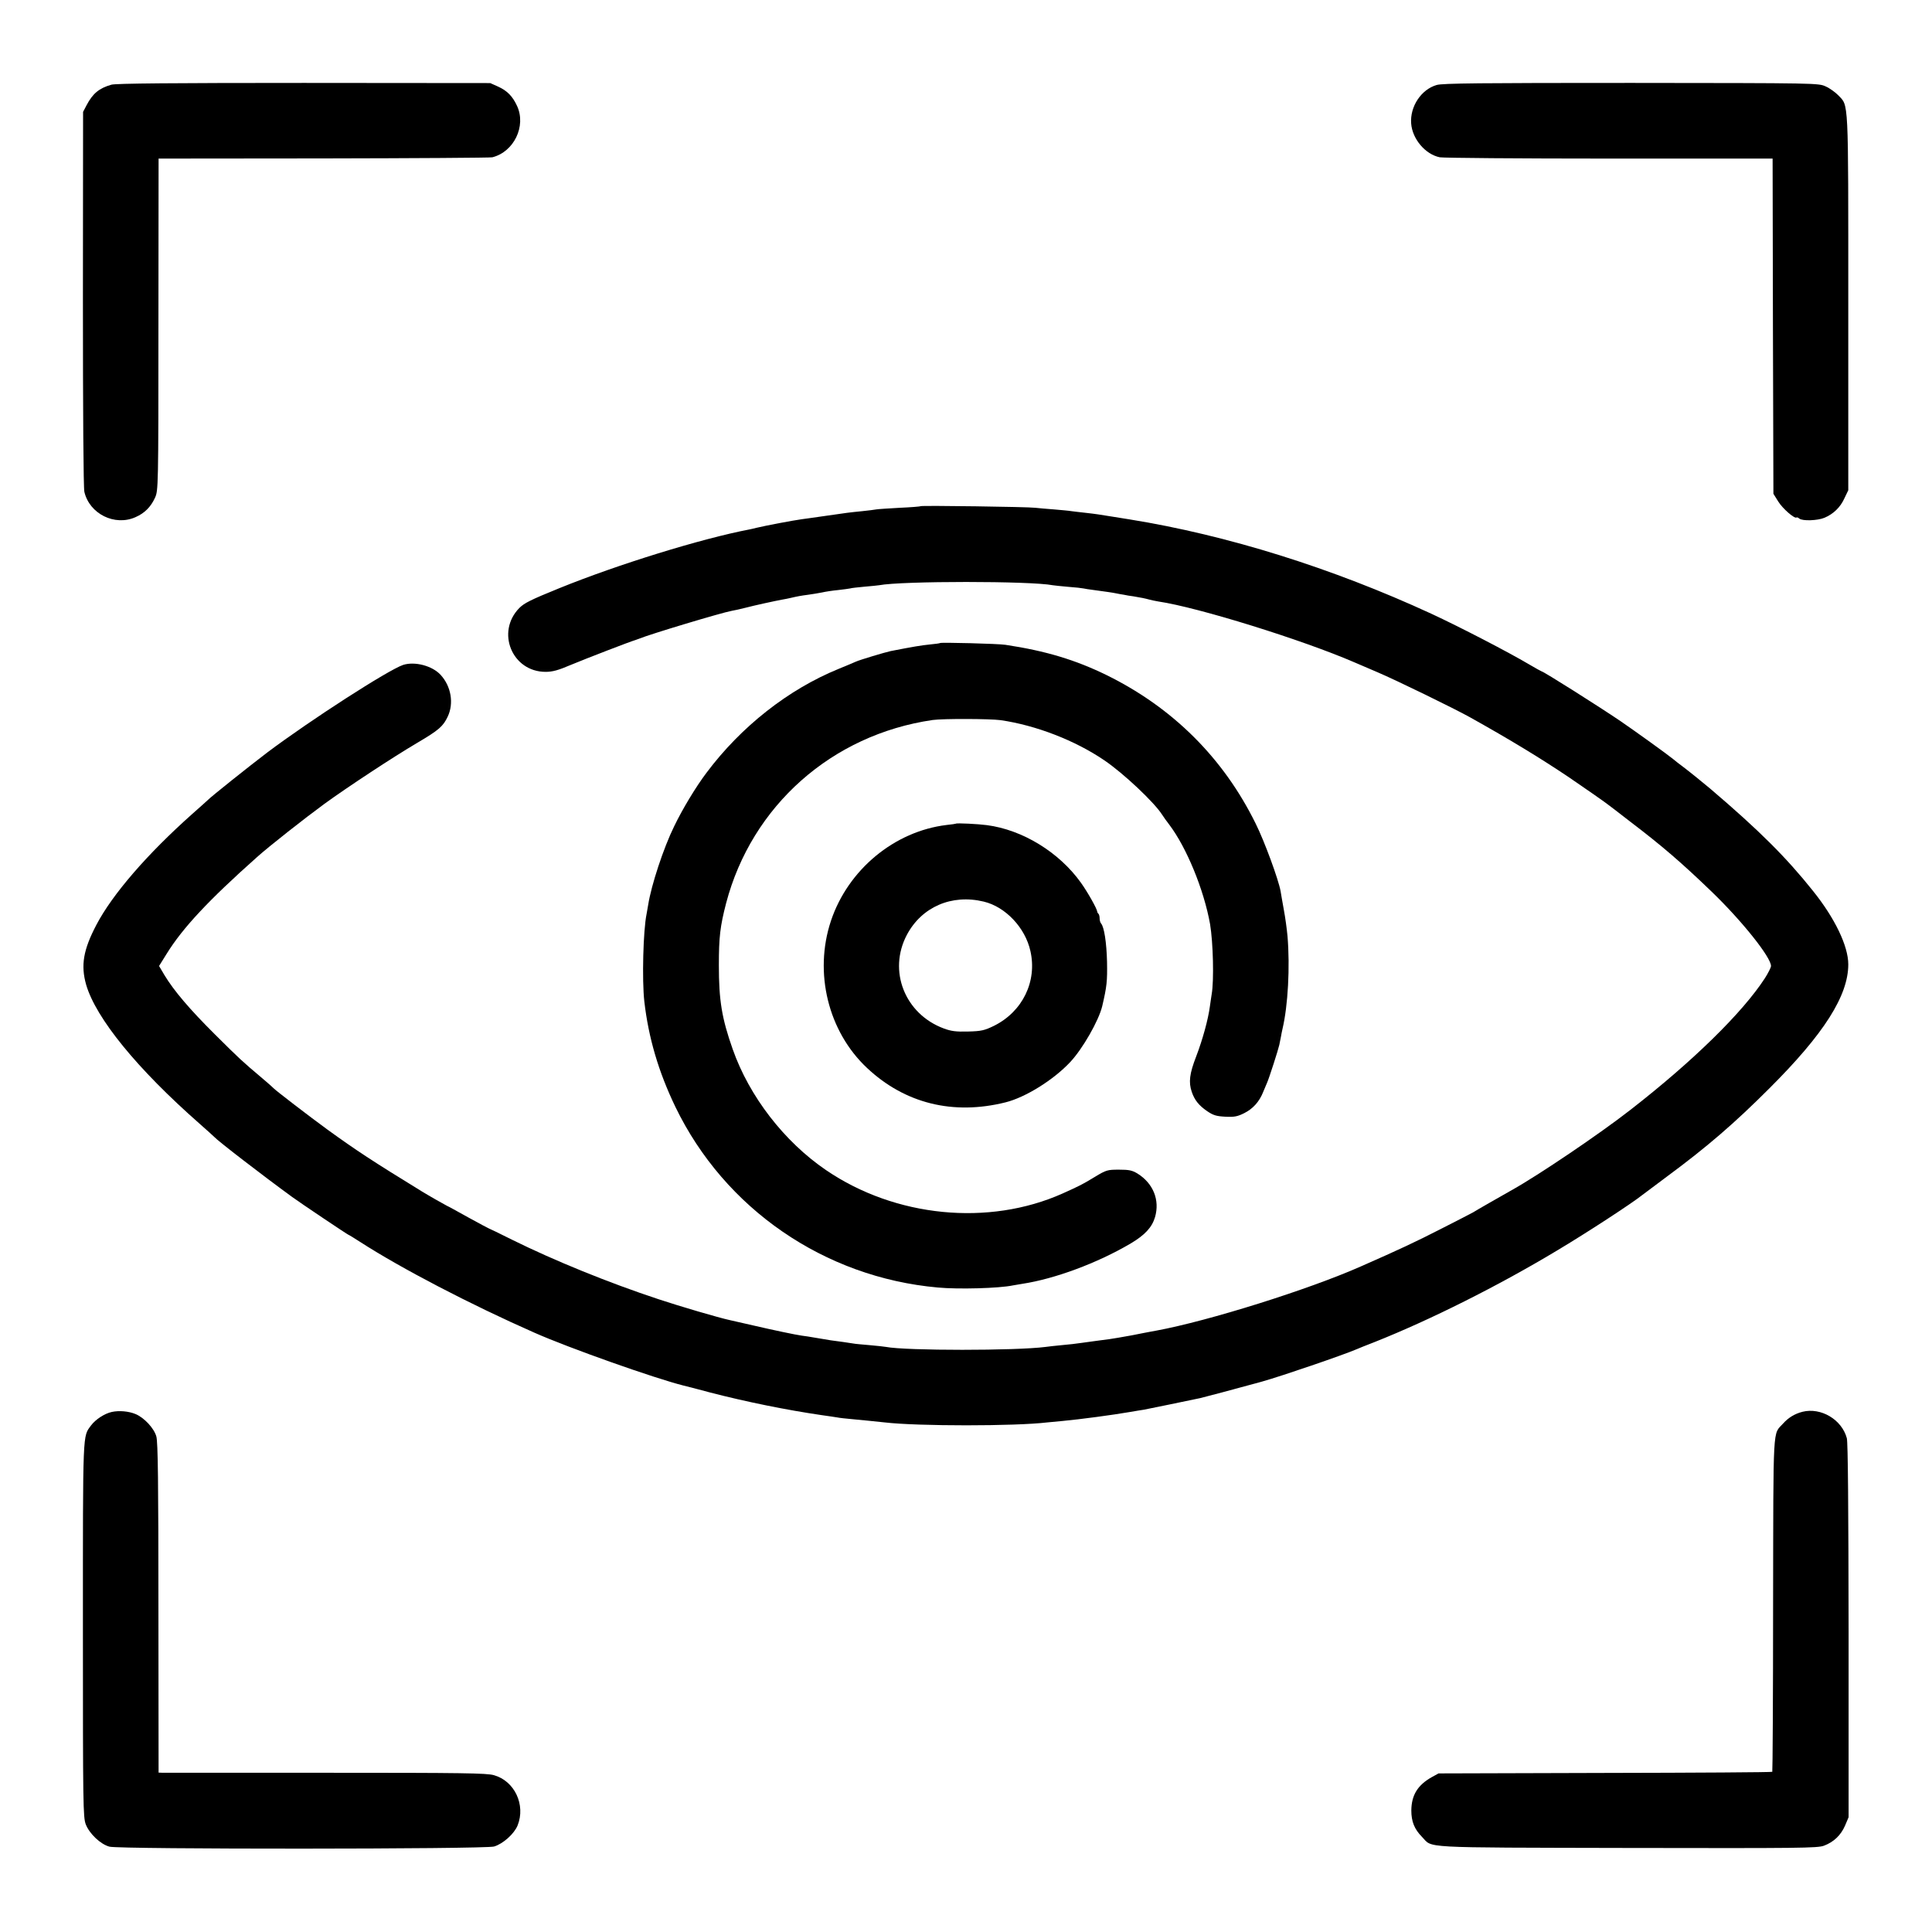
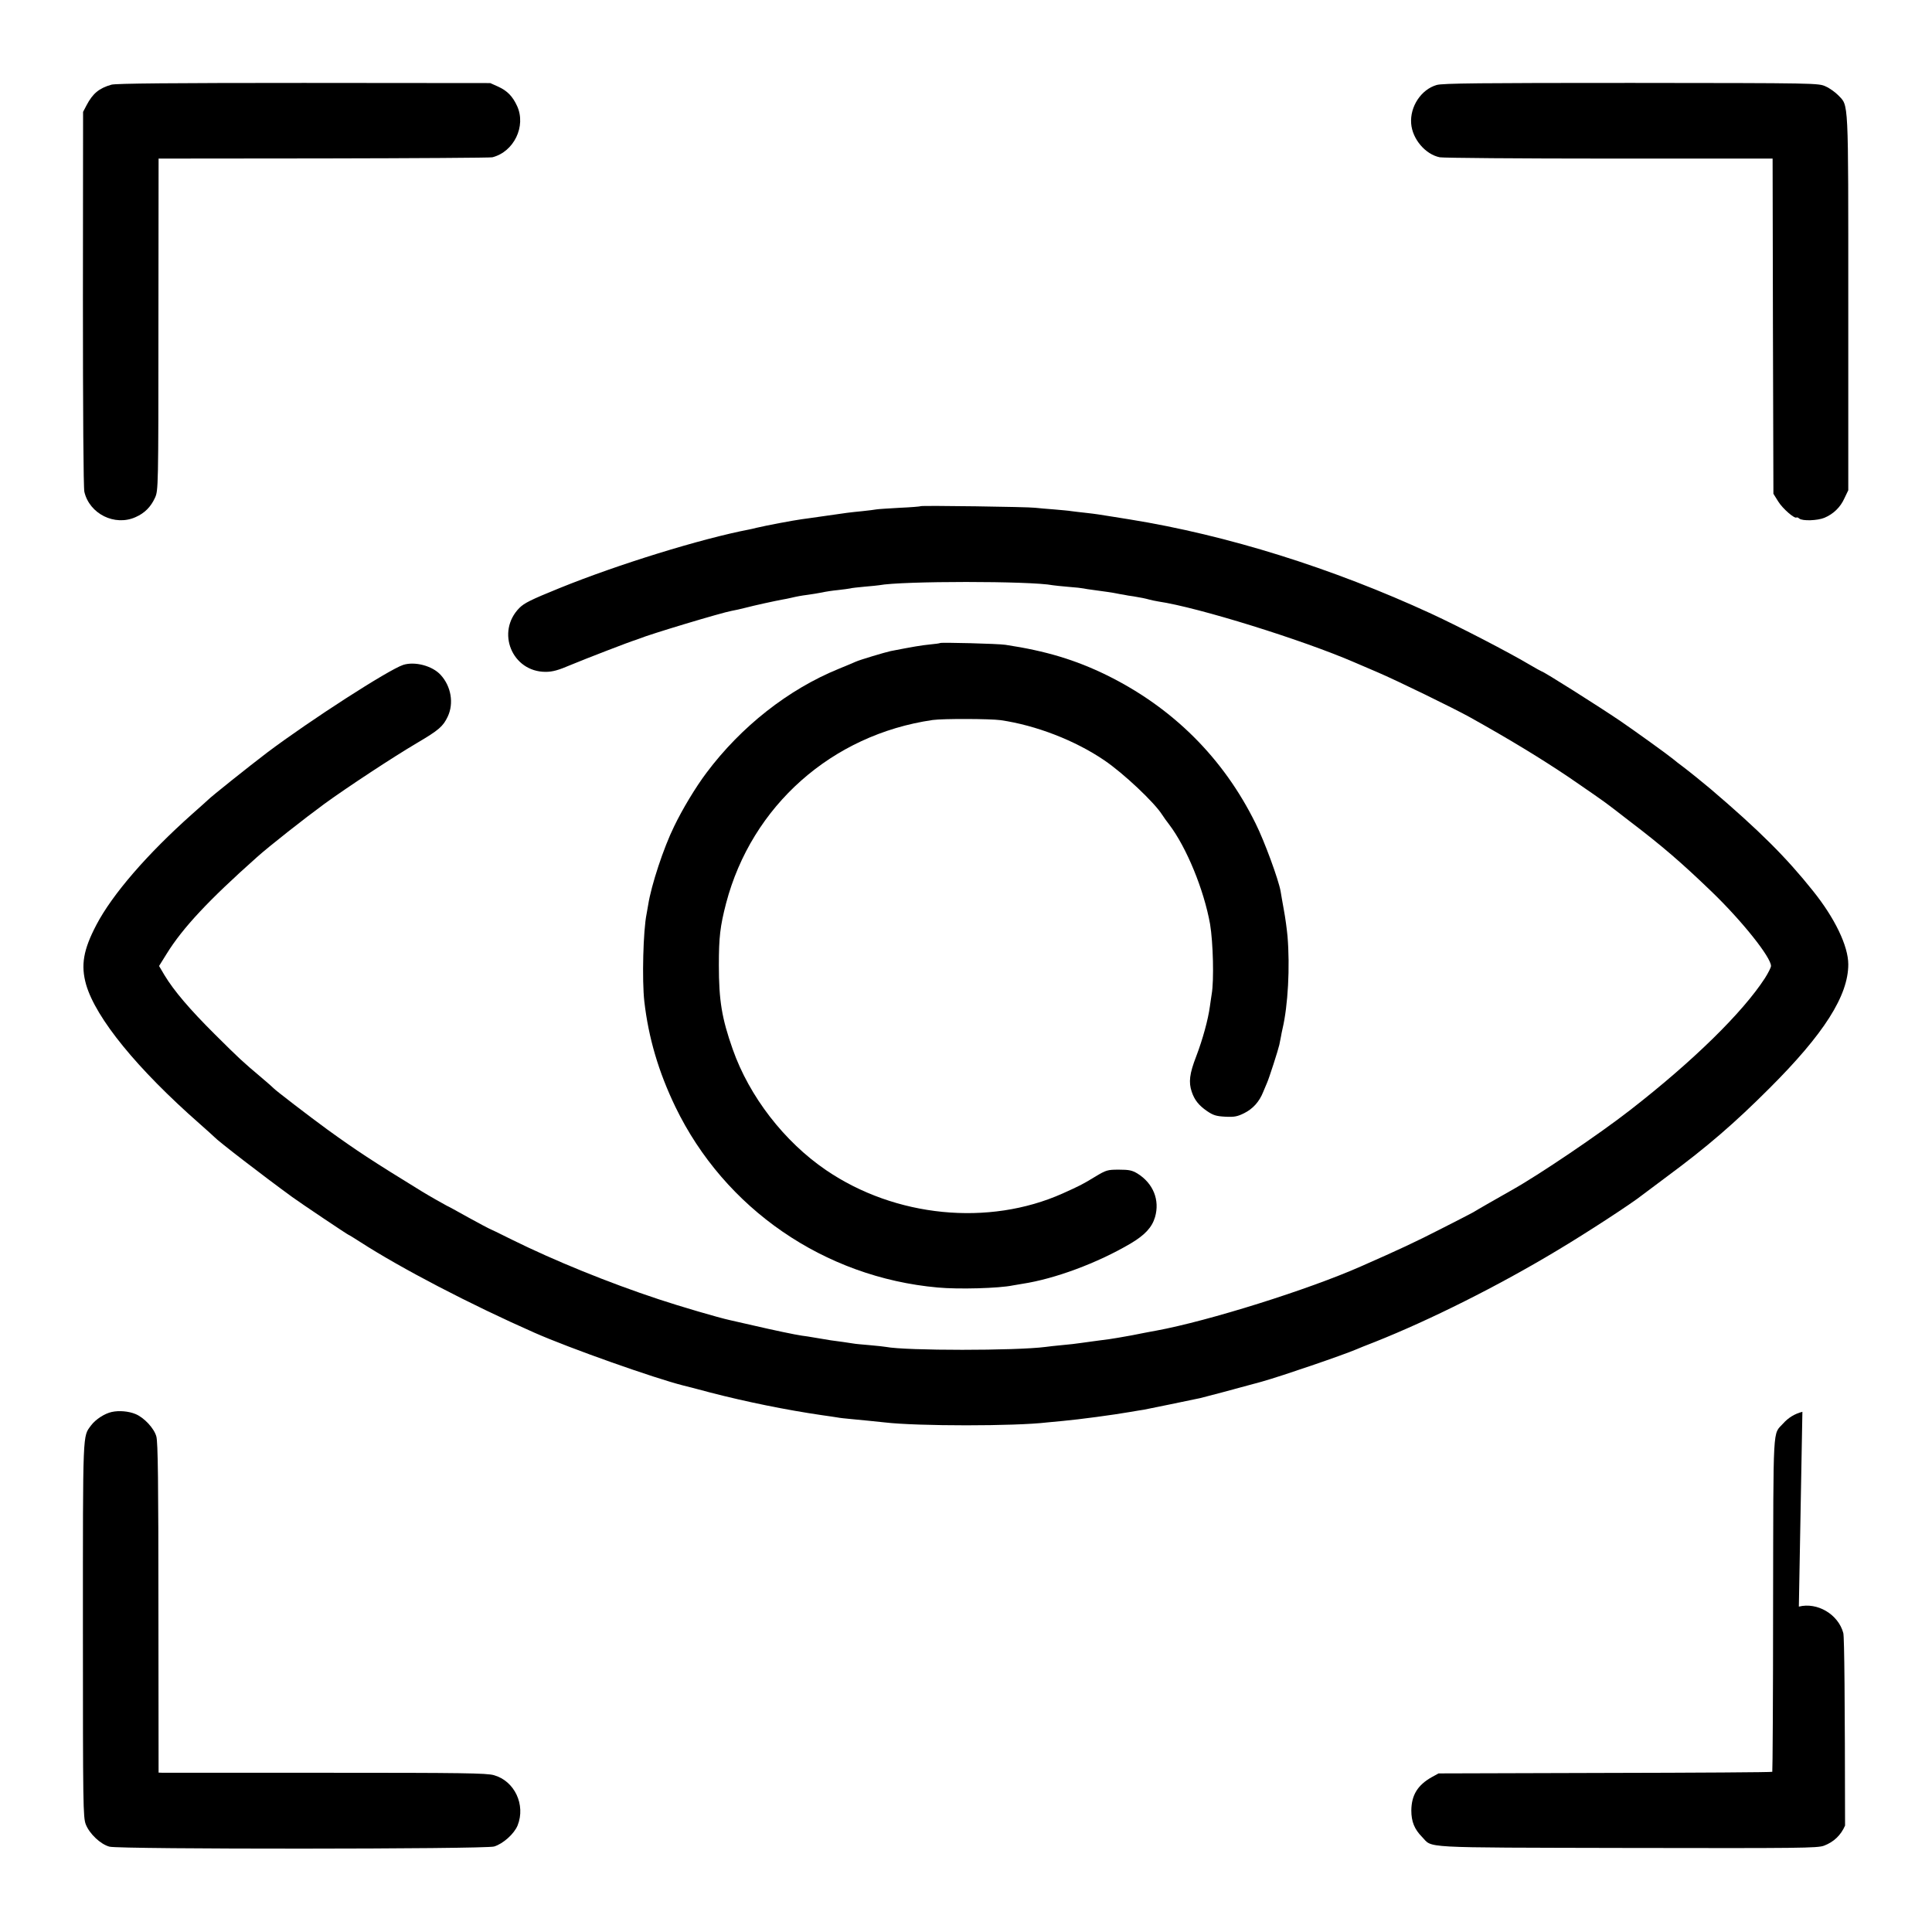
<svg xmlns="http://www.w3.org/2000/svg" version="1.0" width="1200pt" height="1200pt" viewBox="0 0 1200 1200" preserveAspectRatio="xMidYMid meet">
  <g transform="translate(0,1200) scale(0.1,-0.1)" fill="#000000" stroke="none">
    <path d="M692 11474 c-77 -22 -116 -55 -154 -127 l-22 -42 -1 -1160 c0 -696 3 -1176 9 -1200 32 -137 189 -215 318 -157 57 25 95 64 121 121 20 45 21 60 21 1076 l1 1030 1025 1 c564 1 1035 4 1048 7 134 34 211 193 154 318 -28 61 -61 95 -118 121 l-49 22 -1158 1 c-805 0 -1170 -3 -1195 -11z" />
    <path d="M8923 11472 c-96 -28 -166 -134 -158 -239 7 -96 88 -192 178 -210 22 -4 495 -8 1053 -8 l1014 0 2 -1041 3 -1041 30 -48 c27 -44 103 -110 114 -99 2 2 10 -1 17 -7 19 -16 113 -13 156 5 55 23 99 65 124 121 l24 50 0 1166 c0 1288 3 1218 -63 1288 -18 18 -52 43 -77 54 -45 21 -52 21 -1208 22 -935 0 -1173 -2 -1209 -13z" />
    <path d="M5719 8856 c-2 -2 -61 -7 -131 -10 -70 -4 -135 -8 -145 -10 -10 -2 -49 -7 -88 -11 -80 -8 -90 -9 -240 -31 -60 -9 -121 -17 -135 -19 -58 -8 -221 -39 -280 -53 -19 -5 -38 -9 -43 -10 -303 -58 -820 -218 -1182 -365 -180 -73 -219 -93 -249 -123 -147 -149 -46 -397 163 -397 43 0 79 10 156 43 91 38 376 148 400 154 6 2 17 6 25 9 67 28 513 162 575 173 17 3 55 11 85 19 57 15 186 43 230 51 14 2 36 7 50 10 43 10 64 14 110 20 25 3 63 10 85 14 22 5 67 12 100 15 33 4 67 8 75 10 8 3 49 7 90 11 41 3 82 8 90 9 141 27 942 27 1079 0 10 -2 54 -6 97 -10 43 -3 86 -8 94 -10 8 -2 34 -6 58 -9 80 -11 118 -16 142 -21 14 -3 36 -7 50 -9 14 -3 41 -8 60 -10 44 -7 77 -14 98 -20 9 -3 35 -8 57 -12 245 -36 895 -238 1220 -379 17 -7 80 -34 140 -60 124 -53 476 -225 575 -280 249 -139 441 -256 615 -373 106 -72 229 -158 250 -175 6 -4 64 -49 130 -100 201 -153 320 -256 506 -435 189 -182 369 -408 369 -462 0 -9 -17 -43 -38 -76 -139 -214 -447 -516 -837 -819 -191 -149 -570 -405 -735 -497 -71 -40 -223 -127 -240 -138 -8 -5 -98 -51 -200 -103 -156 -80 -261 -129 -495 -232 -327 -145 -949 -340 -1274 -400 -14 -2 -47 -9 -75 -14 -28 -6 -62 -12 -76 -15 -14 -2 -52 -9 -85 -15 -33 -6 -82 -13 -110 -16 -27 -4 -77 -10 -110 -15 -33 -5 -91 -12 -130 -15 -38 -4 -83 -8 -100 -11 -186 -24 -866 -24 -992 0 -10 2 -56 7 -102 11 -47 4 -92 8 -100 10 -19 3 -105 16 -141 20 -14 2 -54 9 -90 15 -36 6 -76 13 -90 14 -37 5 -180 35 -300 63 -58 13 -123 28 -145 33 -70 15 -315 87 -444 130 -312 103 -648 240 -909 369 -78 39 -144 71 -146 71 -2 0 -59 31 -127 68 -68 38 -128 71 -134 73 -9 4 -118 66 -155 89 -308 189 -408 255 -585 383 -110 80 -326 246 -335 257 -3 4 -36 33 -75 66 -121 102 -136 116 -290 269 -155 154 -255 271 -314 369 l-33 56 48 77 c99 160 262 334 559 598 73 66 297 242 420 332 143 104 429 292 575 378 136 80 162 103 191 164 39 83 21 188 -44 259 -52 57 -161 85 -233 62 -92 -31 -575 -342 -844 -544 -118 -90 -349 -274 -370 -296 -3 -3 -45 -41 -95 -85 -281 -250 -497 -500 -596 -689 -82 -156 -98 -252 -64 -372 61 -209 317 -523 705 -864 47 -41 87 -78 90 -81 22 -25 301 -240 485 -374 52 -38 346 -235 350 -235 2 0 35 -20 72 -44 254 -164 684 -388 1083 -564 217 -96 746 -283 925 -328 6 -1 80 -20 165 -43 228 -59 476 -109 695 -141 39 -5 81 -12 95 -14 14 -3 52 -7 85 -10 66 -6 163 -16 210 -21 206 -24 808 -24 1010 0 17 2 59 6 95 9 108 10 310 37 420 56 30 5 69 12 85 14 25 5 277 56 350 72 15 3 240 63 330 88 6 1 30 8 55 15 118 33 501 164 585 200 11 5 63 26 115 46 342 136 766 348 1130 567 183 109 468 295 530 345 8 6 78 58 155 116 249 184 419 331 635 547 340 339 490 576 490 770 0 114 -84 288 -219 456 -166 208 -332 374 -637 634 -40 34 -134 110 -174 140 -19 14 -45 34 -59 46 -38 31 -234 172 -326 235 -134 91 -479 309 -490 309 -2 0 -36 19 -77 43 -130 77 -433 234 -608 315 -616 284 -1267 488 -1875 586 -16 3 -61 10 -100 16 -38 6 -81 13 -95 15 -14 2 -50 7 -80 10 -30 3 -68 8 -85 10 -16 3 -66 7 -110 11 -44 3 -96 8 -115 10 -43 6 -706 15 -711 10z" />
    <path d="M5839 8006 c-2 -2 -31 -6 -64 -9 -51 -5 -105 -14 -243 -41 -33 -7 -194 -55 -217 -66 -11 -5 -58 -25 -105 -44 -314 -128 -607 -359 -822 -646 -67 -89 -149 -225 -201 -333 -65 -132 -142 -365 -161 -487 -3 -19 -8 -45 -10 -57 -21 -101 -29 -410 -14 -543 26 -226 88 -437 193 -655 306 -633 925 -1059 1630 -1122 128 -12 381 -5 466 13 13 2 40 7 59 10 203 31 466 129 672 250 89 53 133 100 152 164 31 106 -11 210 -109 271 -33 20 -53 24 -115 24 -71 0 -79 -2 -150 -45 -74 -45 -93 -55 -200 -103 -459 -205 -1039 -148 -1469 145 -260 177 -477 458 -580 751 -68 193 -86 303 -86 522 0 175 8 242 45 385 159 605 657 1047 1283 1138 65 9 355 8 422 -1 220 -32 463 -126 645 -250 119 -81 309 -260 358 -337 9 -14 28 -41 43 -60 109 -143 217 -407 255 -620 19 -114 25 -350 10 -435 -2 -16 -8 -50 -11 -75 -11 -83 -45 -206 -85 -311 -42 -108 -48 -161 -28 -220 17 -51 44 -85 95 -120 38 -26 57 -32 113 -35 56 -3 76 1 118 22 54 27 94 71 118 132 8 20 19 46 24 57 12 26 69 203 76 235 3 14 7 36 10 50 2 14 7 36 10 50 34 144 47 384 31 575 -4 44 -14 118 -23 165 -8 47 -18 99 -20 115 -13 72 -100 310 -155 420 -200 406 -514 719 -924 921 -194 95 -378 151 -630 189 -44 7 -400 16 -406 11z" />
-     <path d="M5937 6884 c-1 -1 -27 -5 -57 -8 -325 -39 -613 -278 -719 -596 -107 -322 -17 -687 224 -913 235 -221 535 -295 860 -214 125 31 299 140 402 250 78 83 177 257 199 347 29 124 32 156 30 275 -3 122 -18 218 -37 239 -5 6 -9 20 -9 31 0 12 -3 25 -7 29 -5 4 -8 11 -8 14 -1 17 -60 122 -101 179 -135 189 -362 329 -585 358 -52 7 -187 14 -192 9z m173 -484 c135 -32 258 -162 290 -307 43 -189 -49 -377 -227 -465 -58 -28 -77 -33 -160 -35 -75 -2 -105 2 -151 19 -242 90 -348 358 -229 582 92 173 278 254 477 206z" />
    <path d="M694 3230 c-45 -10 -100 -46 -128 -83 -53 -73 -51 -13 -51 -1267 0 -1096 1 -1168 18 -1212 23 -58 91 -123 147 -138 63 -17 2332 -16 2389 1 56 17 125 79 146 131 51 128 -19 276 -147 312 -45 13 -195 15 -1043 15 -545 0 -1001 0 -1015 0 l-25 1 -1 1023 c0 777 -3 1032 -13 1065 -14 51 -76 117 -129 139 -43 18 -103 23 -148 13z" />
-     <path d="M11195 3231 c-47 -12 -87 -36 -120 -73 -65 -72 -60 17 -62 -1121 0 -571 -3 -1040 -5 -1042 -2 -3 -470 -6 -1039 -7 l-1034 -3 -40 -22 c-90 -50 -128 -113 -129 -208 0 -69 19 -116 66 -164 70 -71 -36 -66 1273 -69 1077 -2 1184 -1 1224 14 61 23 105 65 131 125 l22 52 0 1158 c-1 770 -4 1170 -11 1196 -31 116 -161 193 -276 164z" />
+     <path d="M11195 3231 c-47 -12 -87 -36 -120 -73 -65 -72 -60 17 -62 -1121 0 -571 -3 -1040 -5 -1042 -2 -3 -470 -6 -1039 -7 l-1034 -3 -40 -22 c-90 -50 -128 -113 -129 -208 0 -69 19 -116 66 -164 70 -71 -36 -66 1273 -69 1077 -2 1184 -1 1224 14 61 23 105 65 131 125 c-1 770 -4 1170 -11 1196 -31 116 -161 193 -276 164z" />
  </g>
</svg>